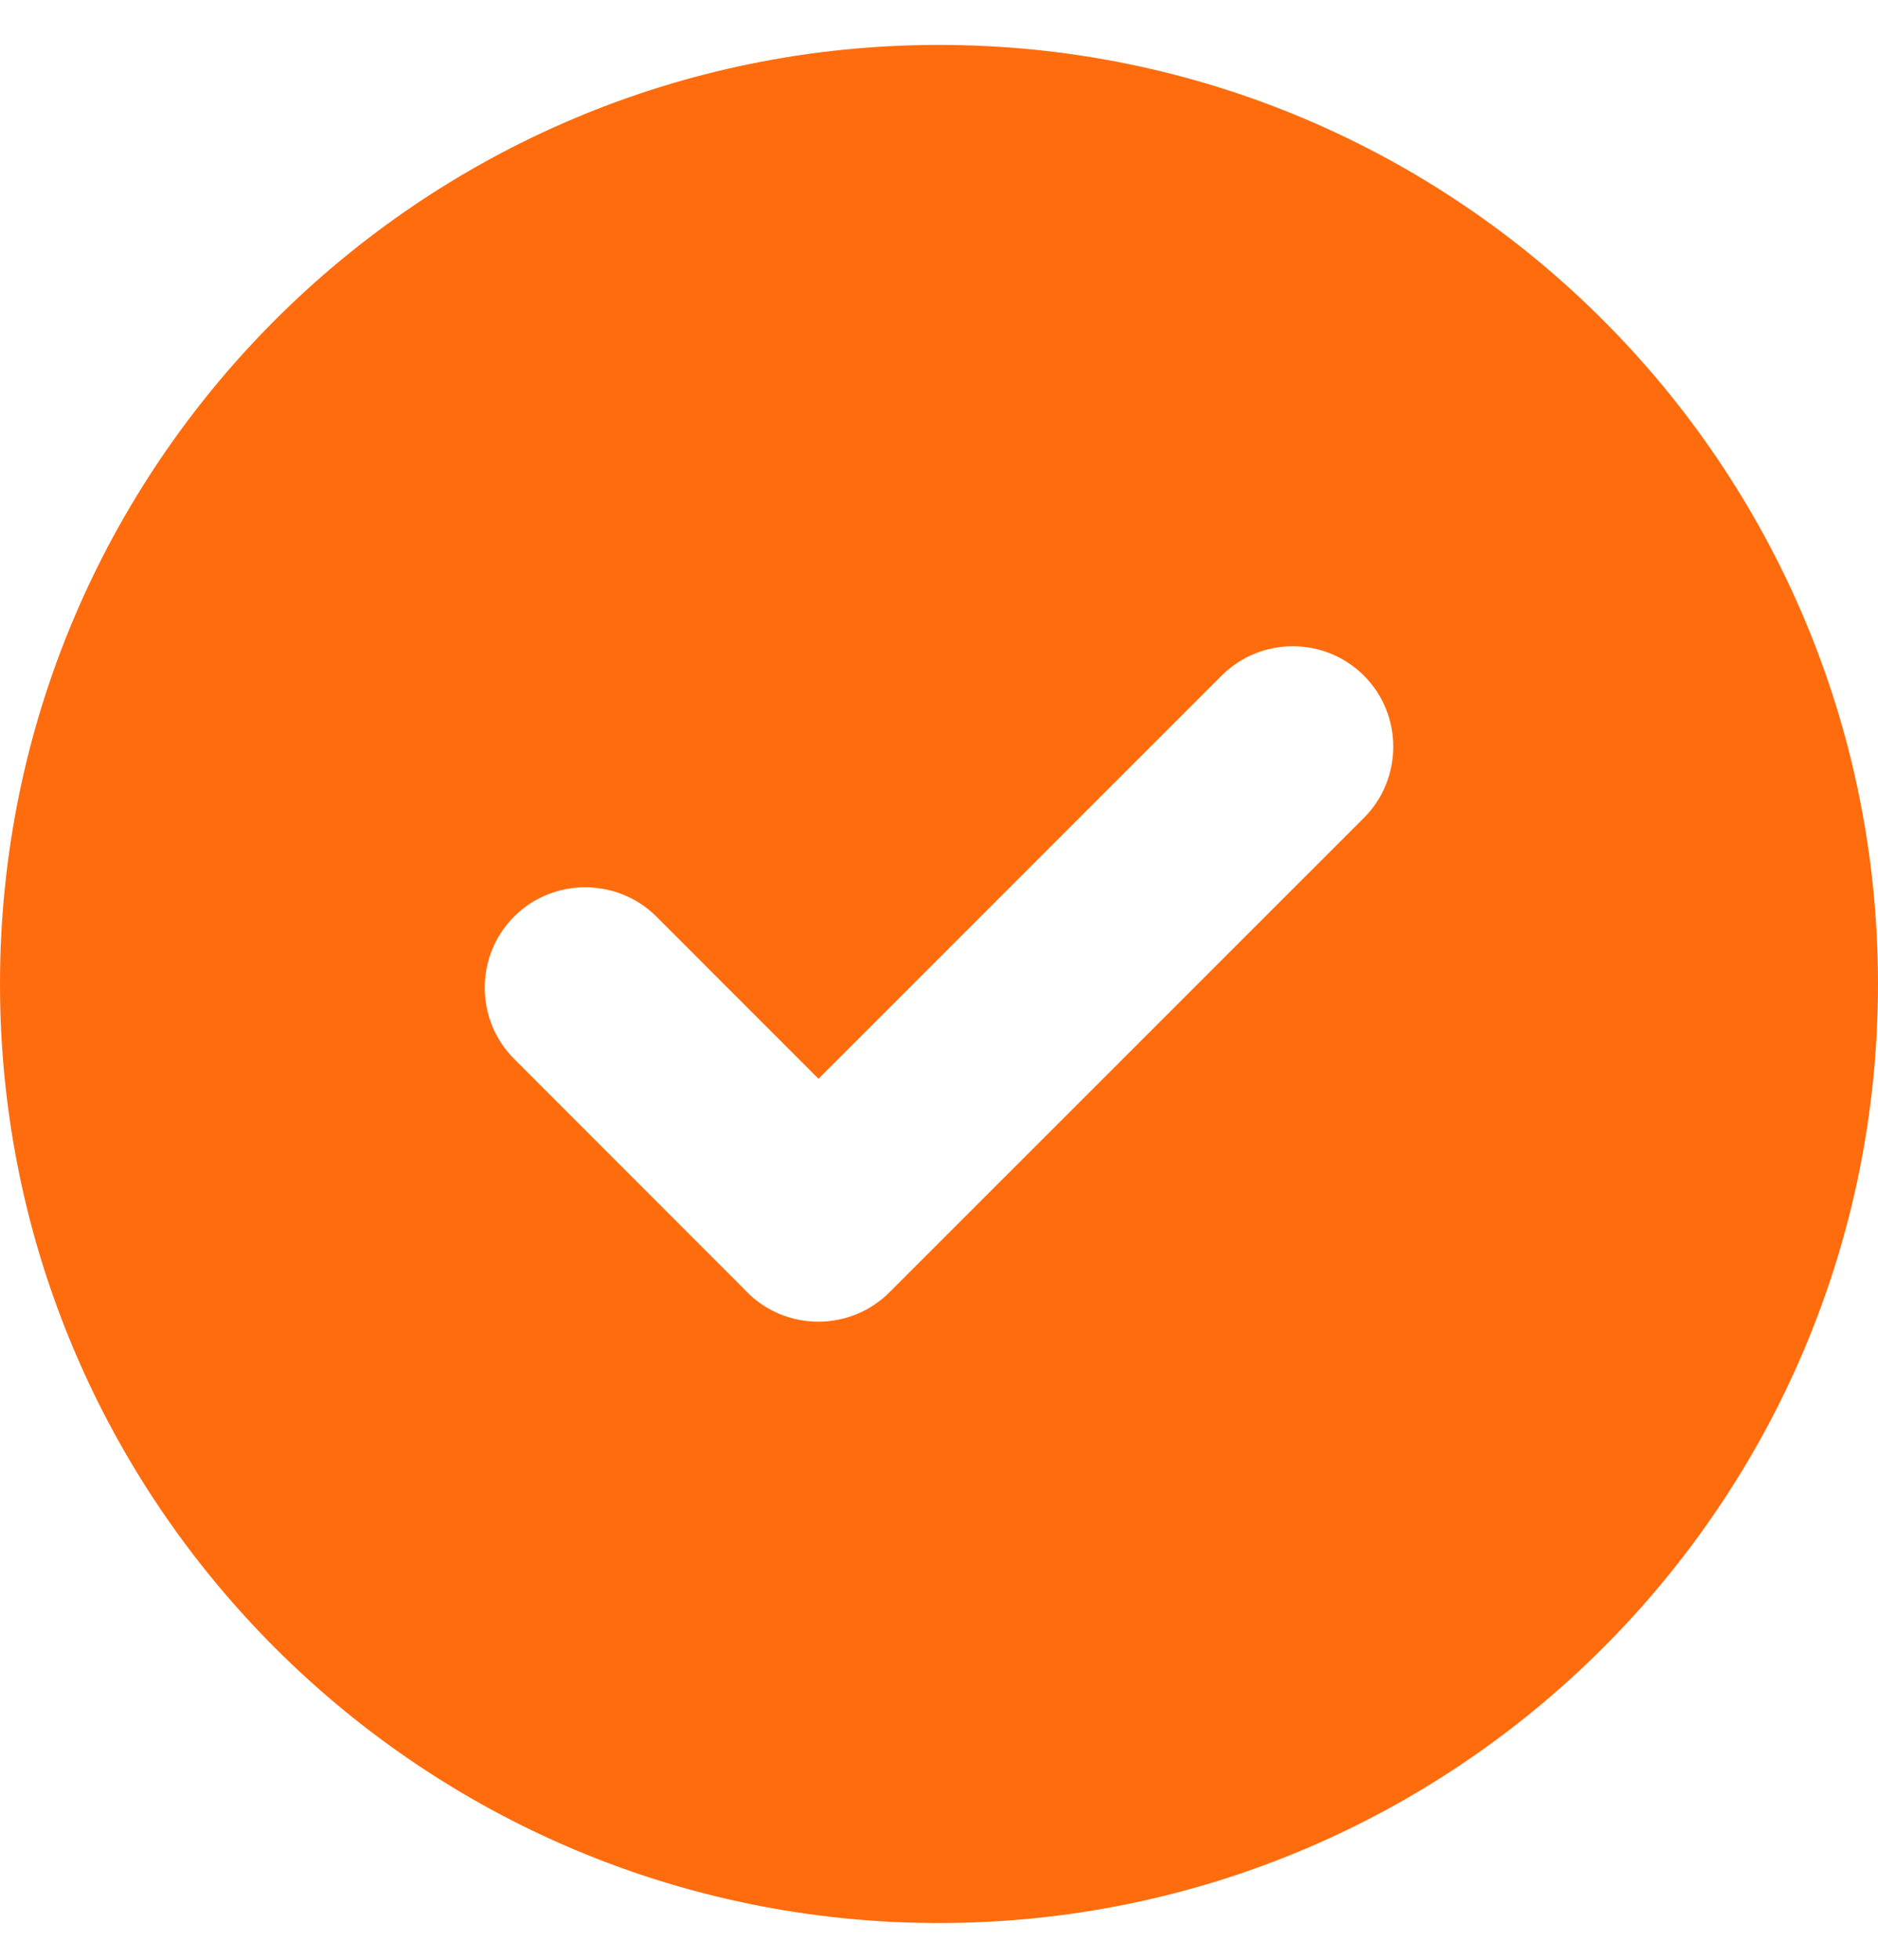
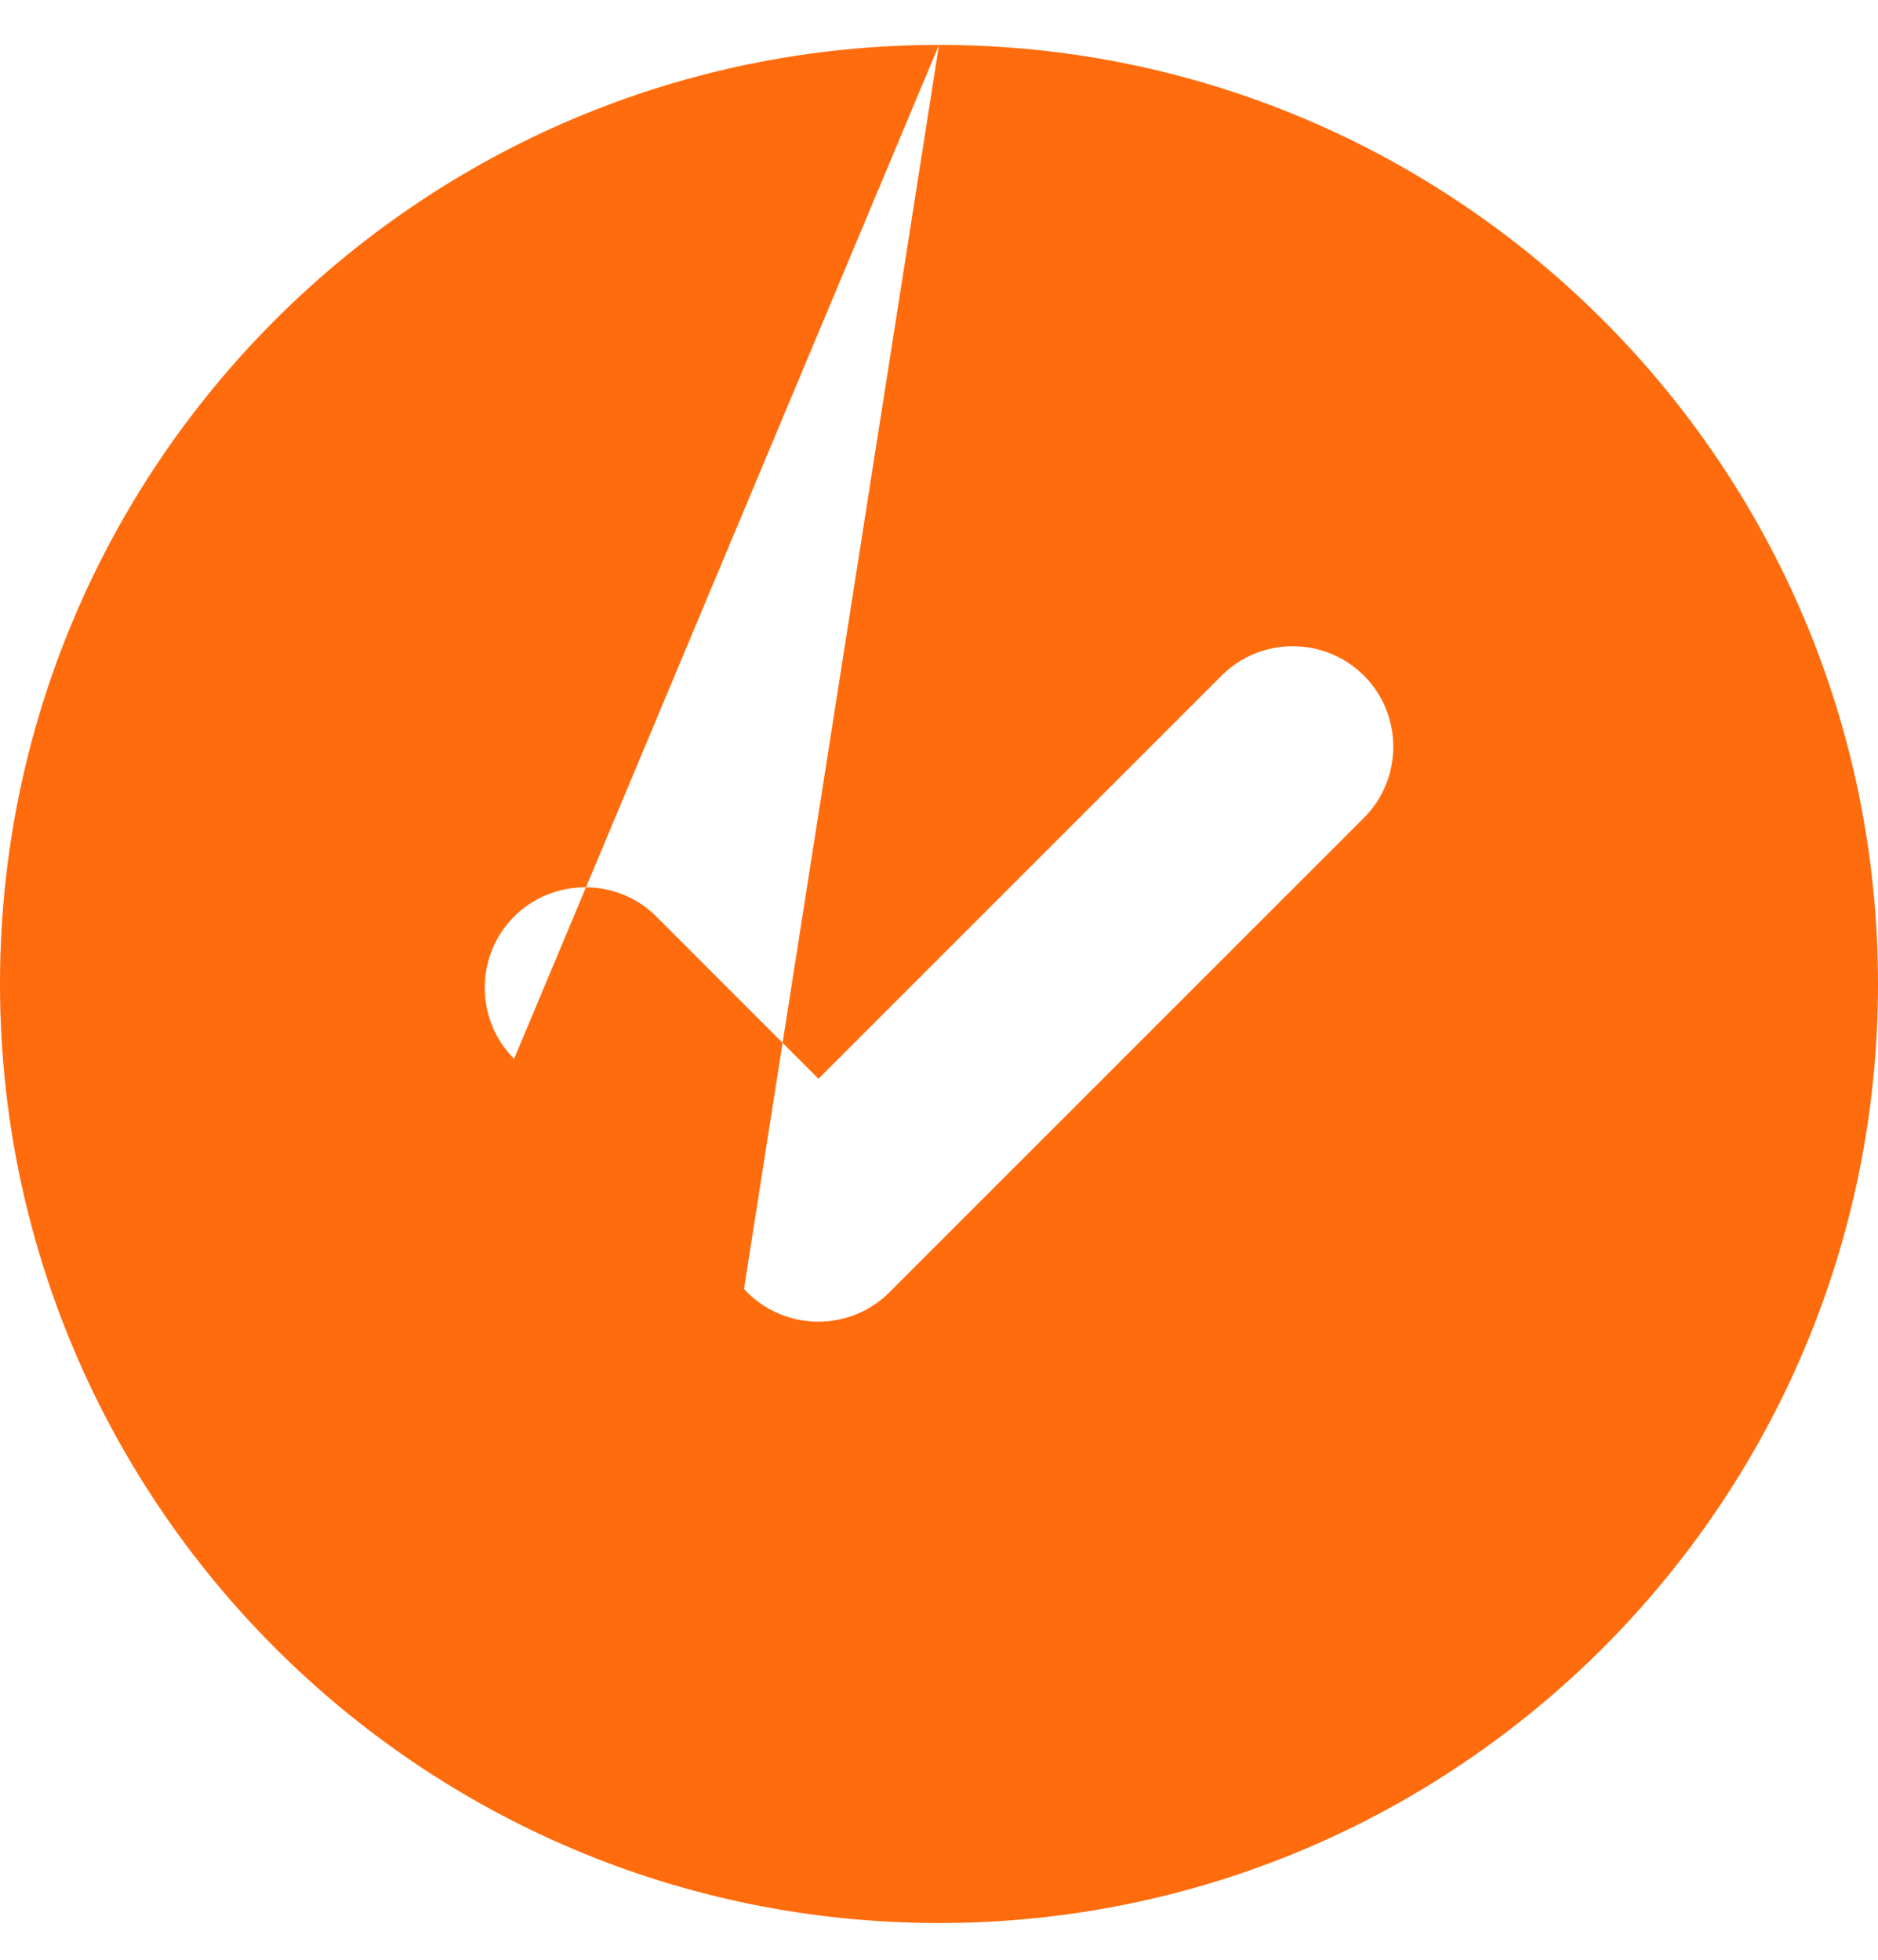
<svg xmlns="http://www.w3.org/2000/svg" width="23" height="24" viewBox="0 0 23 24" fill="none">
-   <path fill-rule="evenodd" clip-rule="evenodd" d="M11.5 0.55C17.85 0.55 23 5.7 23 12.05C23 18.4 17.85 23.55 11.5 23.55C5.15 23.55 0 18.4 0 12.05C0 5.7 5.15 0.55 11.5 0.55ZM9.112 15.785L6.296 12.967C5.817 12.487 5.817 11.705 6.296 11.225C6.776 10.745 7.562 10.748 8.039 11.225L10.024 13.211L14.961 8.274C15.441 7.794 16.224 7.794 16.704 8.274C17.184 8.753 17.183 9.537 16.704 10.016L10.893 15.826C10.414 16.305 9.631 16.306 9.151 15.826C9.138 15.813 9.125 15.799 9.112 15.785Z" fill="#FF6C0D" />
+   <path fill-rule="evenodd" clip-rule="evenodd" d="M11.5 0.55C17.85 0.55 23 5.7 23 12.05C23 18.4 17.85 23.55 11.5 23.55C5.15 23.55 0 18.4 0 12.05C0 5.7 5.15 0.55 11.5 0.55ZL6.296 12.967C5.817 12.487 5.817 11.705 6.296 11.225C6.776 10.745 7.562 10.748 8.039 11.225L10.024 13.211L14.961 8.274C15.441 7.794 16.224 7.794 16.704 8.274C17.184 8.753 17.183 9.537 16.704 10.016L10.893 15.826C10.414 16.305 9.631 16.306 9.151 15.826C9.138 15.813 9.125 15.799 9.112 15.785Z" fill="#FF6C0D" />
</svg>